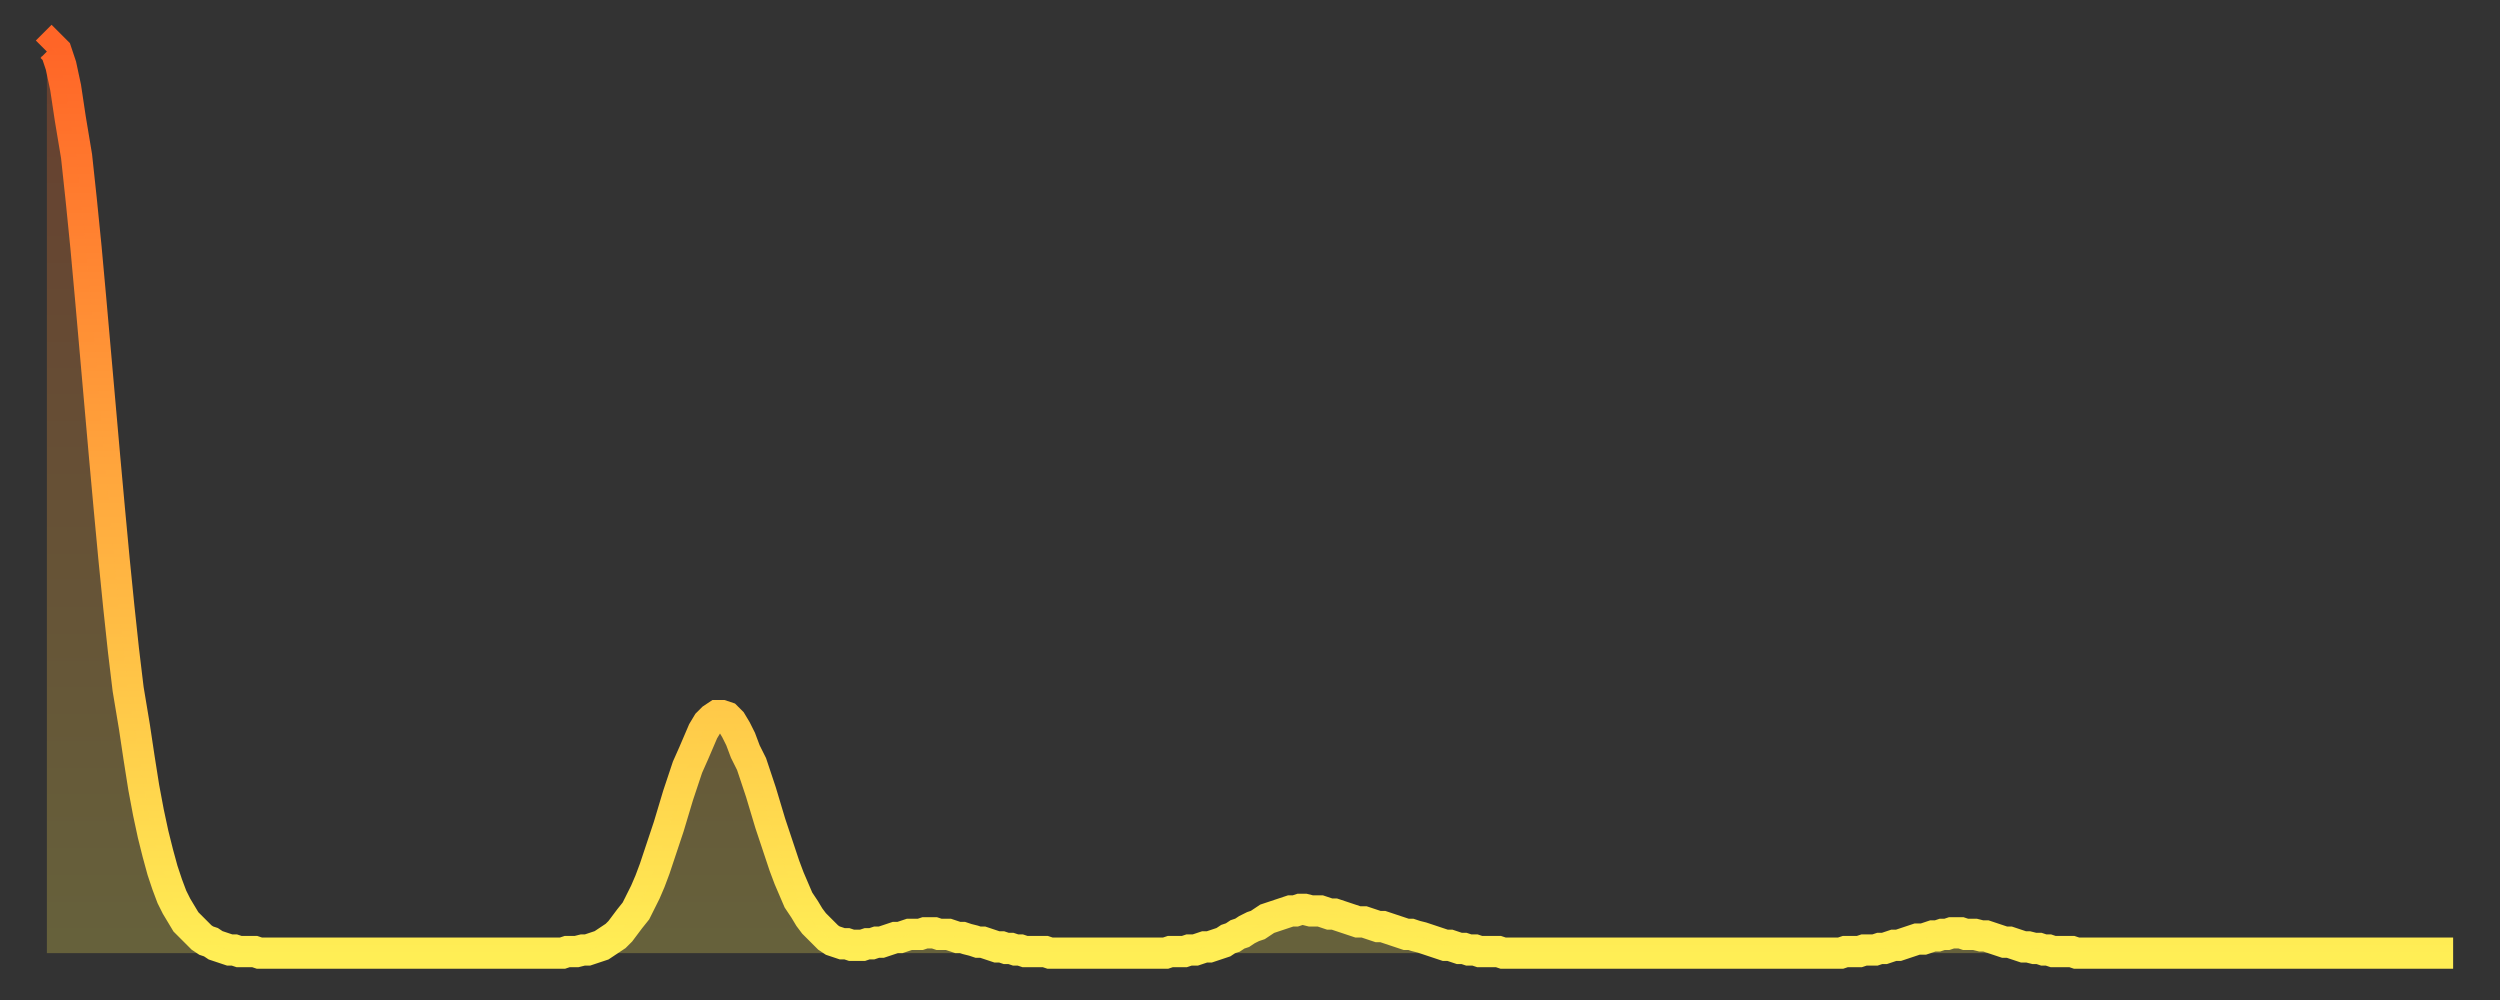
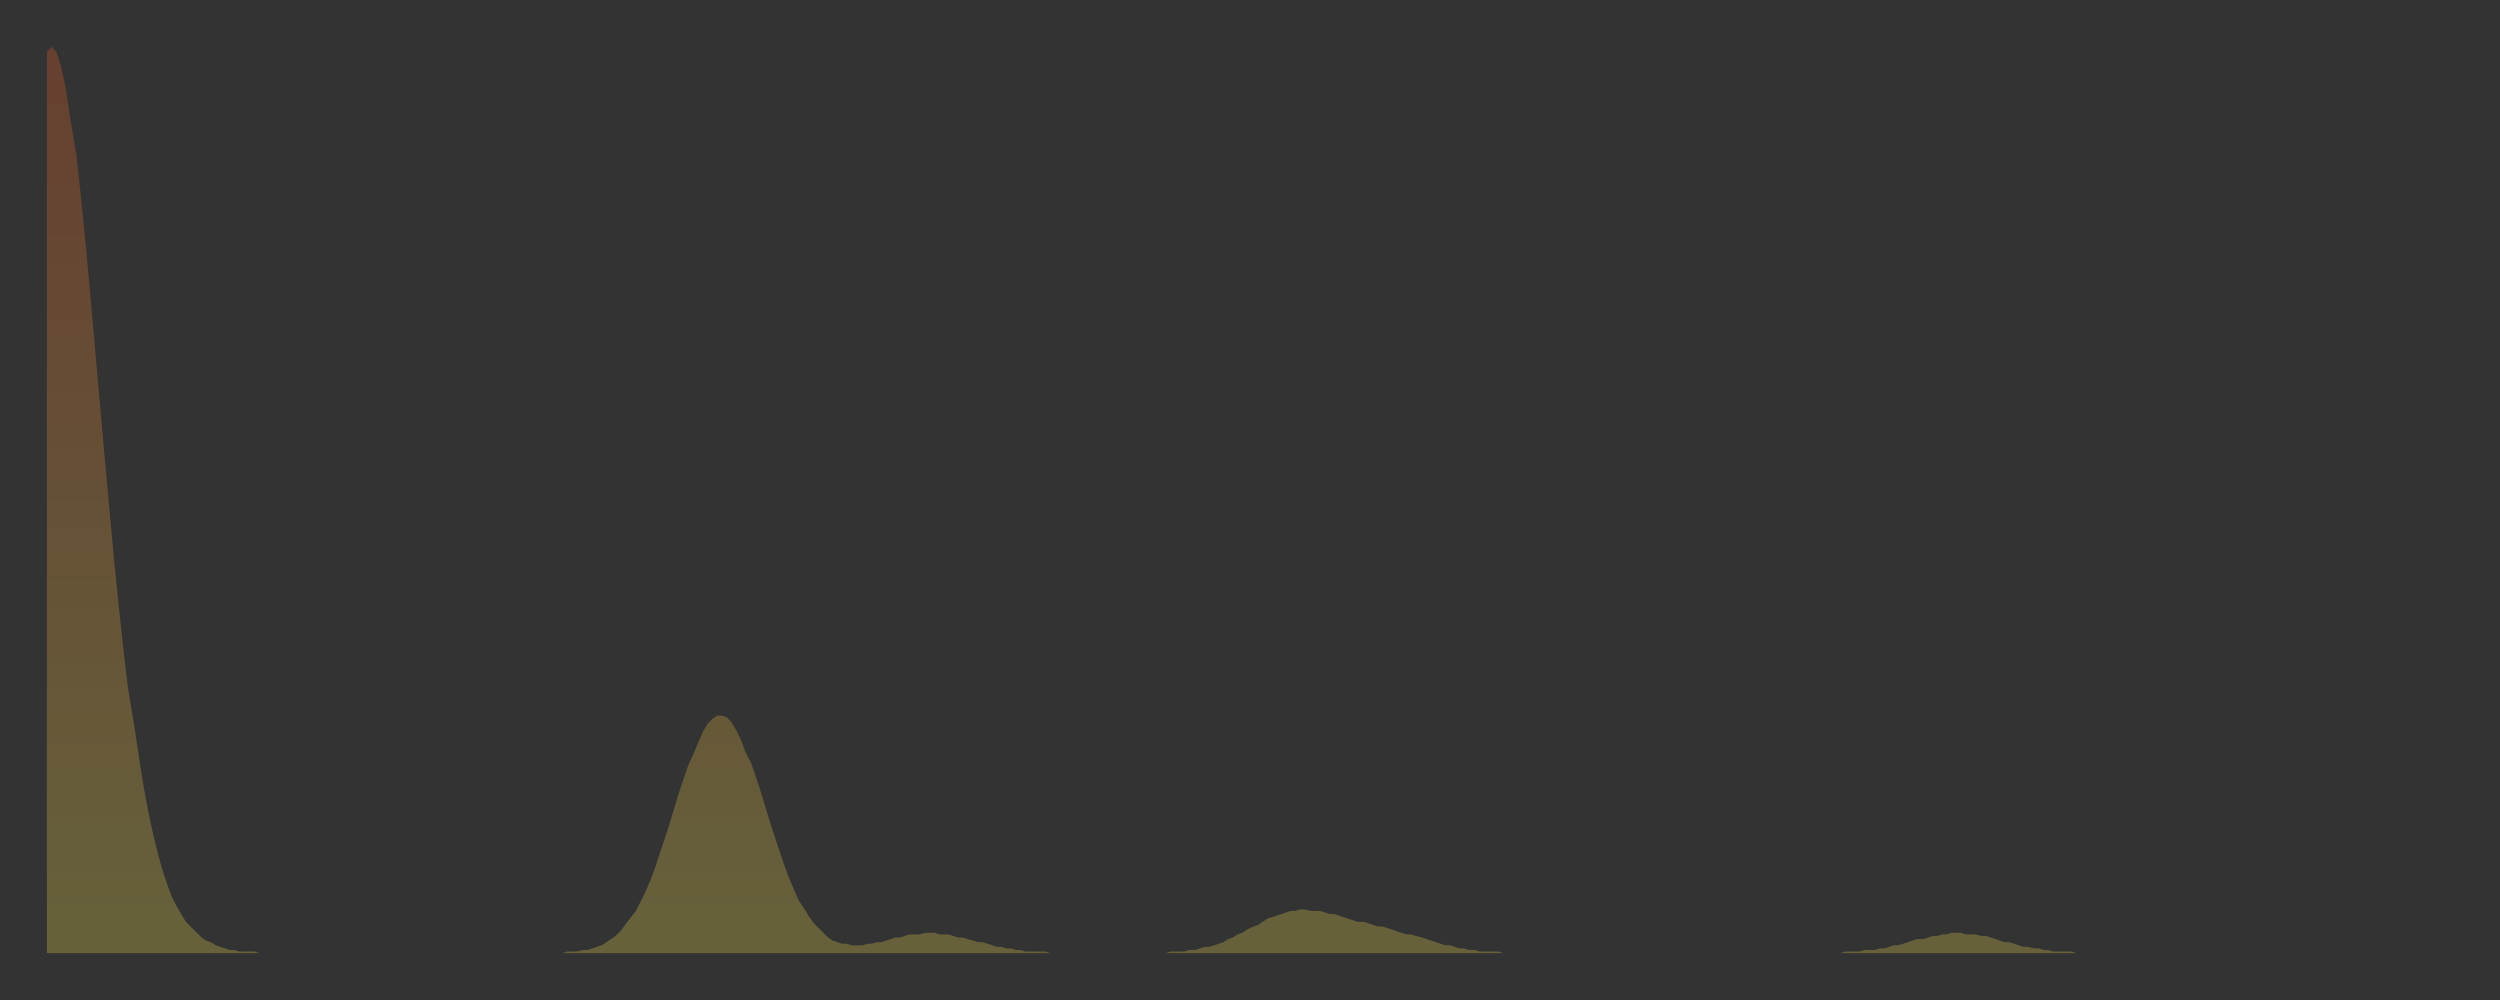
<svg xmlns="http://www.w3.org/2000/svg" baseProfile="full" height="64" version="1.1" width="160">
  <rect width="100%" height="100%" fill="#333333" stroke="none" />
  <defs>
    <linearGradient id="id488194" x1="0" x2="0" y1="0" y2="1">
      <stop offset="0%" stop-color="#ff6527" />
      <stop offset="50%" stop-color="#ffaa3e" />
      <stop offset="100%" stop-color="#ffee55" />
    </linearGradient>
  </defs>
  <g transform="translate(3,3)">
    <g>
-       <path d="M 0.0 0.3 0.3 0.0 0.6 0.3 0.9 1.2 1.2 2.6 1.5 4.6 1.9 7.0 2.2 9.8 2.5 12.8 2.8 16.1 3.1 19.5 3.4 22.9 3.7 26.3 4.0 29.6 4.3 32.8 4.6 35.8 4.9 38.6 5.2 41.1 5.6 43.5 5.9 45.5 6.2 47.4 6.5 49.0 6.8 50.4 7.1 51.6 7.4 52.7 7.7 53.6 8.0 54.4 8.3 55.0 8.6 55.5 8.9 56.0 9.3 56.4 9.6 56.7 9.9 57.0 10.2 57.2 10.5 57.3 10.8 57.5 11.1 57.6 11.4 57.7 11.7 57.8 12.0 57.8 12.3 57.9 12.7 57.9 13.0 57.9 13.3 57.9 13.6 58.0 13.9 58.0 14.2 58.0 14.5 58.0 14.8 58.0 15.1 58.0 15.4 58.0 15.7 58.0 16.0 58.0 16.4 58.0 16.7 58.0 17.0 58.0 17.3 58.0 17.6 58.0 17.9 58.0 18.2 58.0 18.5 58.0 18.8 58.0 19.1 58.0 19.4 58.0 19.8 58.0 20.1 58.0 20.4 58.0 20.7 58.0 21.0 58.0 21.3 58.0 21.6 58.0 21.9 58.0 22.2 58.0 22.5 58.0 22.8 58.0 23.1 58.0 23.5 58.0 23.8 58.0 24.1 58.0 24.4 58.0 24.7 58.0 25.0 58.0 25.3 58.0 25.6 58.0 25.9 58.0 26.2 58.0 26.5 58.0 26.8 58.0 27.2 58.0 27.5 58.0 27.8 58.0 28.1 58.0 28.4 58.0 28.7 58.0 29.0 58.0 29.3 58.0 29.6 58.0 29.9 58.0 30.2 58.0 30.6 58.0 30.9 58.0 31.2 58.0 31.5 58.0 31.8 58.0 32.1 58.0 32.4 58.0 32.7 58.0 33.0 58.0 33.3 57.9 33.6 57.9 33.9 57.9 34.3 57.8 34.6 57.8 34.9 57.7 35.2 57.6 35.5 57.5 35.8 57.3 36.1 57.1 36.4 56.9 36.7 56.6 37.0 56.2 37.3 55.8 37.7 55.3 38.0 54.7 38.3 54.1 38.6 53.4 38.9 52.6 39.2 51.7 39.5 50.8 39.8 49.9 40.1 48.9 40.4 47.9 40.7 47.0 41.0 46.1 41.4 45.2 41.7 44.5 42.0 43.8 42.3 43.3 42.6 43.0 42.9 42.8 43.2 42.8 43.5 42.9 43.8 43.2 44.1 43.7 44.4 44.3 44.7 45.1 45.1 45.9 45.4 46.8 45.7 47.7 46.0 48.7 46.3 49.7 46.6 50.6 46.9 51.5 47.2 52.4 47.5 53.2 47.8 53.9 48.1 54.6 48.5 55.2 48.8 55.7 49.1 56.1 49.4 56.4 49.7 56.7 50.0 57.0 50.3 57.2 50.6 57.3 50.9 57.4 51.2 57.4 51.5 57.5 51.8 57.5 52.2 57.5 52.5 57.4 52.8 57.4 53.1 57.3 53.4 57.3 53.7 57.2 54.0 57.1 54.3 57.0 54.6 57.0 54.9 56.9 55.2 56.8 55.6 56.8 55.9 56.8 56.2 56.7 56.5 56.7 56.8 56.7 57.1 56.8 57.4 56.8 57.7 56.8 58.0 56.9 58.3 57.0 58.6 57.0 58.9 57.1 59.3 57.2 59.6 57.3 59.9 57.3 60.2 57.4 60.5 57.5 60.8 57.6 61.1 57.6 61.4 57.7 61.7 57.7 62.0 57.8 62.3 57.8 62.6 57.9 63.0 57.9 63.3 57.9 63.6 57.9 63.9 57.9 64.2 58.0 64.5 58.0 64.8 58.0 65.1 58.0 65.4 58.0 65.7 58.0 66.0 58.0 66.4 58.0 66.7 58.0 67.0 58.0 67.3 58.0 67.6 58.0 67.9 58.0 68.2 58.0 68.5 58.0 68.8 58.0 69.1 58.0 69.4 58.0 69.7 58.0 70.1 58.0 70.4 58.0 70.7 58.0 71.0 58.0 71.3 58.0 71.6 58.0 71.9 57.9 72.2 57.9 72.5 57.9 72.8 57.9 73.1 57.8 73.5 57.8 73.8 57.7 74.1 57.6 74.4 57.6 74.7 57.5 75.0 57.4 75.3 57.3 75.6 57.1 75.9 57.0 76.2 56.8 76.5 56.7 76.8 56.5 77.2 56.3 77.5 56.2 77.8 56.0 78.1 55.8 78.4 55.7 78.7 55.6 79.0 55.5 79.3 55.4 79.6 55.3 79.9 55.3 80.2 55.2 80.5 55.2 80.9 55.3 81.2 55.3 81.5 55.3 81.8 55.4 82.1 55.5 82.4 55.5 82.7 55.6 83.0 55.7 83.3 55.8 83.6 55.9 83.9 56.0 84.3 56.0 84.6 56.1 84.9 56.2 85.2 56.3 85.5 56.3 85.8 56.4 86.1 56.5 86.4 56.6 86.7 56.7 87.0 56.8 87.3 56.8 87.6 56.9 88.0 57.0 88.3 57.1 88.6 57.2 88.9 57.3 89.2 57.4 89.5 57.5 89.8 57.5 90.1 57.6 90.4 57.7 90.7 57.7 91.0 57.8 91.4 57.8 91.7 57.9 92.0 57.9 92.3 57.9 92.6 57.9 92.9 57.9 93.2 58.0 93.5 58.0 93.8 58.0 94.1 58.0 94.4 58.0 94.7 58.0 95.1 58.0 95.4 58.0 95.7 58.0 96.0 58.0 96.3 58.0 96.6 58.0 96.9 58.0 97.2 58.0 97.5 58.0 97.8 58.0 98.1 58.0 98.4 58.0 98.8 58.0 99.1 58.0 99.4 58.0 99.7 58.0 100.0 58.0 100.3 58.0 100.6 58.0 100.9 58.0 101.2 58.0 101.5 58.0 101.8 58.0 102.2 58.0 102.5 58.0 102.8 58.0 103.1 58.0 103.4 58.0 103.7 58.0 104.0 58.0 104.3 58.0 104.6 58.0 104.9 58.0 105.2 58.0 105.5 58.0 105.9 58.0 106.2 58.0 106.5 58.0 106.8 58.0 107.1 58.0 107.4 58.0 107.7 58.0 108.0 58.0 108.3 58.0 108.6 58.0 108.9 58.0 109.3 58.0 109.6 58.0 109.9 58.0 110.2 58.0 110.5 58.0 110.8 58.0 111.1 58.0 111.4 58.0 111.7 58.0 112.0 58.0 112.3 58.0 112.6 58.0 113.0 58.0 113.3 58.0 113.6 58.0 113.9 58.0 114.2 58.0 114.5 58.0 114.8 58.0 115.1 57.9 115.4 57.9 115.7 57.9 116.0 57.9 116.3 57.8 116.7 57.8 117.0 57.8 117.3 57.7 117.6 57.7 117.9 57.6 118.2 57.5 118.5 57.5 118.8 57.4 119.1 57.3 119.4 57.2 119.7 57.1 120.1 57.1 120.4 57.0 120.7 56.9 121.0 56.9 121.3 56.8 121.6 56.8 121.9 56.7 122.2 56.7 122.5 56.7 122.8 56.8 123.1 56.8 123.4 56.8 123.8 56.9 124.1 56.9 124.4 57.0 124.7 57.1 125.0 57.2 125.3 57.3 125.6 57.3 125.9 57.4 126.2 57.5 126.5 57.6 126.8 57.6 127.2 57.7 127.5 57.7 127.8 57.8 128.1 57.8 128.4 57.9 128.7 57.9 129.0 57.9 129.3 57.9 129.6 57.9 129.9 58.0 130.2 58.0 130.5 58.0 130.9 58.0 131.2 58.0 131.5 58.0 131.8 58.0 132.1 58.0 132.4 58.0 132.7 58.0 133.0 58.0 133.3 58.0 133.6 58.0 133.9 58.0 134.2 58.0 134.6 58.0 134.9 58.0 135.2 58.0 135.5 58.0 135.8 58.0 136.1 58.0 136.4 58.0 136.7 58.0 137.0 58.0 137.3 58.0 137.6 58.0 138.0 58.0 138.3 58.0 138.6 58.0 138.9 58.0 139.2 58.0 139.5 58.0 139.8 58.0 140.1 58.0 140.4 58.0 140.7 58.0 141.0 58.0 141.3 58.0 141.7 58.0 142.0 58.0 142.3 58.0 142.6 58.0 142.9 58.0 143.2 58.0 143.5 58.0 143.8 58.0 144.1 58.0 144.4 58.0 144.7 58.0 145.1 58.0 145.4 58.0 145.7 58.0 146.0 58.0 146.3 58.0 146.6 58.0 146.9 58.0 147.2 58.0 147.5 58.0 147.8 58.0 148.1 58.0 148.4 58.0 148.8 58.0 149.1 58.0 149.4 58.0 149.7 58.0 150.0 58.0 150.3 58.0 150.6 58.0 150.9 58.0 151.2 58.0 151.5 58.0 151.8 58.0 152.1 58.0 152.5 58.0 152.8 58.0 153.1 58.0 153.4 58.0 153.7 58.0 154.0 58.0" fill="none" id="graph-curve" opacity="1" stroke="url(#id488194)" stroke-width="2" />
      <path d="M 0 58 L 0.0 0.3 0.3 0.0 0.6 0.3 0.9 1.2 1.2 2.6 1.5 4.6 1.9 7.0 2.2 9.8 2.5 12.8 2.8 16.1 3.1 19.5 3.4 22.9 3.7 26.3 4.0 29.6 4.3 32.8 4.6 35.8 4.9 38.6 5.2 41.1 5.6 43.5 5.9 45.5 6.2 47.4 6.5 49.0 6.8 50.4 7.1 51.6 7.4 52.7 7.7 53.6 8.0 54.4 8.3 55.0 8.6 55.5 8.9 56.0 9.3 56.4 9.6 56.7 9.9 57.0 10.2 57.2 10.5 57.3 10.8 57.5 11.1 57.6 11.4 57.7 11.7 57.8 12.0 57.8 12.3 57.9 12.7 57.9 13.0 57.9 13.3 57.9 13.6 58.0 13.9 58.0 14.2 58.0 14.5 58.0 14.8 58.0 15.1 58.0 15.4 58.0 15.7 58.0 16.0 58.0 16.4 58.0 16.7 58.0 17.0 58.0 17.3 58.0 17.6 58.0 17.9 58.0 18.2 58.0 18.5 58.0 18.8 58.0 19.1 58.0 19.4 58.0 19.8 58.0 20.1 58.0 20.4 58.0 20.7 58.0 21.0 58.0 21.3 58.0 21.6 58.0 21.9 58.0 22.2 58.0 22.5 58.0 22.8 58.0 23.1 58.0 23.5 58.0 23.8 58.0 24.1 58.0 24.4 58.0 24.7 58.0 25.0 58.0 25.3 58.0 25.6 58.0 25.9 58.0 26.2 58.0 26.5 58.0 26.8 58.0 27.2 58.0 27.5 58.0 27.8 58.0 28.1 58.0 28.4 58.0 28.7 58.0 29.0 58.0 29.3 58.0 29.6 58.0 29.9 58.0 30.2 58.0 30.6 58.0 30.9 58.0 31.2 58.0 31.5 58.0 31.8 58.0 32.1 58.0 32.4 58.0 32.7 58.0 33.0 58.0 33.3 57.9 33.6 57.9 33.9 57.9 34.3 57.8 34.6 57.8 34.9 57.7 35.2 57.6 35.5 57.5 35.8 57.3 36.1 57.1 36.4 56.9 36.7 56.6 37.0 56.2 37.3 55.8 37.7 55.3 38.0 54.7 38.3 54.1 38.6 53.4 38.9 52.6 39.2 51.7 39.5 50.8 39.8 49.9 40.1 48.9 40.4 47.9 40.7 47.0 41.0 46.1 41.4 45.2 41.7 44.5 42.0 43.8 42.3 43.3 42.6 43.0 42.9 42.8 43.2 42.8 43.5 42.9 43.8 43.2 44.1 43.7 44.4 44.3 44.7 45.1 45.1 45.9 45.4 46.8 45.7 47.7 46.0 48.7 46.3 49.7 46.6 50.6 46.9 51.5 47.2 52.4 47.5 53.2 47.8 53.9 48.1 54.6 48.5 55.2 48.8 55.7 49.1 56.1 49.4 56.4 49.7 56.7 50.0 57.0 50.3 57.2 50.6 57.3 50.9 57.4 51.2 57.4 51.5 57.5 51.8 57.5 52.2 57.5 52.5 57.4 52.8 57.4 53.1 57.3 53.4 57.3 53.7 57.2 54.0 57.1 54.3 57.0 54.6 57.0 54.9 56.9 55.2 56.8 55.6 56.8 55.9 56.8 56.2 56.7 56.5 56.7 56.8 56.7 57.1 56.8 57.4 56.8 57.7 56.8 58.0 56.9 58.3 57.0 58.6 57.0 58.9 57.1 59.3 57.2 59.6 57.3 59.9 57.3 60.2 57.4 60.5 57.5 60.8 57.6 61.1 57.6 61.4 57.7 61.7 57.7 62.0 57.8 62.3 57.8 62.6 57.9 63.0 57.9 63.3 57.9 63.6 57.9 63.9 57.9 64.2 58.0 64.5 58.0 64.8 58.0 65.1 58.0 65.4 58.0 65.7 58.0 66.0 58.0 66.4 58.0 66.7 58.0 67.0 58.0 67.3 58.0 67.6 58.0 67.9 58.0 68.2 58.0 68.5 58.0 68.8 58.0 69.1 58.0 69.4 58.0 69.7 58.0 70.1 58.0 70.4 58.0 70.7 58.0 71.0 58.0 71.3 58.0 71.6 58.0 71.9 57.9 72.2 57.9 72.5 57.9 72.8 57.9 73.1 57.8 73.5 57.8 73.8 57.7 74.1 57.6 74.4 57.6 74.7 57.5 75.0 57.4 75.3 57.3 75.6 57.1 75.9 57.0 76.2 56.8 76.5 56.7 76.8 56.5 77.2 56.3 77.5 56.2 77.8 56.0 78.1 55.8 78.4 55.7 78.7 55.6 79.0 55.5 79.3 55.4 79.6 55.3 79.9 55.3 80.2 55.2 80.5 55.2 80.9 55.3 81.2 55.3 81.5 55.3 81.8 55.4 82.1 55.5 82.4 55.5 82.7 55.6 83.0 55.7 83.3 55.8 83.6 55.9 83.9 56.0 84.3 56.0 84.6 56.1 84.9 56.2 85.2 56.3 85.5 56.3 85.8 56.4 86.1 56.5 86.4 56.6 86.7 56.7 87.0 56.8 87.3 56.8 87.6 56.9 88.0 57.0 88.3 57.1 88.6 57.2 88.9 57.3 89.2 57.4 89.5 57.5 89.8 57.5 90.1 57.6 90.4 57.7 90.7 57.7 91.0 57.8 91.4 57.8 91.7 57.9 92.0 57.9 92.3 57.9 92.6 57.9 92.9 57.9 93.2 58.0 93.5 58.0 93.8 58.0 94.1 58.0 94.4 58.0 94.7 58.0 95.1 58.0 95.4 58.0 95.7 58.0 96.0 58.0 96.3 58.0 96.6 58.0 96.9 58.0 97.2 58.0 97.5 58.0 97.8 58.0 98.1 58.0 98.4 58.0 98.8 58.0 99.1 58.0 99.4 58.0 99.7 58.0 100.0 58.0 100.3 58.0 100.6 58.0 100.9 58.0 101.2 58.0 101.5 58.0 101.8 58.0 102.2 58.0 102.5 58.0 102.8 58.0 103.1 58.0 103.4 58.0 103.7 58.0 104.0 58.0 104.3 58.0 104.6 58.0 104.9 58.0 105.2 58.0 105.5 58.0 105.9 58.0 106.2 58.0 106.5 58.0 106.8 58.0 107.1 58.0 107.4 58.0 107.7 58.0 108.0 58.0 108.3 58.0 108.6 58.0 108.9 58.0 109.3 58.0 109.6 58.0 109.9 58.0 110.2 58.0 110.5 58.0 110.8 58.0 111.1 58.0 111.4 58.0 111.7 58.0 112.0 58.0 112.3 58.0 112.6 58.0 113.0 58.0 113.3 58.0 113.6 58.0 113.9 58.0 114.2 58.0 114.5 58.0 114.8 58.0 115.1 57.9 115.4 57.9 115.7 57.9 116.0 57.9 116.3 57.8 116.7 57.8 117.0 57.8 117.3 57.7 117.6 57.7 117.9 57.6 118.2 57.5 118.5 57.5 118.8 57.4 119.1 57.3 119.4 57.2 119.7 57.1 120.1 57.1 120.4 57.0 120.7 56.9 121.0 56.9 121.3 56.8 121.6 56.8 121.9 56.7 122.2 56.7 122.5 56.7 122.8 56.8 123.1 56.8 123.4 56.8 123.8 56.9 124.1 56.9 124.4 57.0 124.7 57.1 125.0 57.2 125.3 57.3 125.6 57.3 125.9 57.4 126.2 57.5 126.5 57.6 126.8 57.6 127.2 57.7 127.5 57.7 127.8 57.8 128.1 57.8 128.4 57.9 128.7 57.9 129.0 57.9 129.3 57.9 129.6 57.9 129.9 58.0 130.2 58.0 130.5 58.0 130.9 58.0 131.2 58.0 131.5 58.0 131.8 58.0 132.1 58.0 132.4 58.0 132.7 58.0 133.0 58.0 133.3 58.0 133.6 58.0 133.9 58.0 134.2 58.0 134.6 58.0 134.9 58.0 135.2 58.0 135.5 58.0 135.8 58.0 136.1 58.0 136.4 58.0 136.7 58.0 137.0 58.0 137.3 58.0 137.6 58.0 138.0 58.0 138.3 58.0 138.6 58.0 138.9 58.0 139.2 58.0 139.5 58.0 139.8 58.0 140.1 58.0 140.4 58.0 140.7 58.0 141.0 58.0 141.3 58.0 141.7 58.0 142.0 58.0 142.3 58.0 142.6 58.0 142.9 58.0 143.2 58.0 143.5 58.0 143.8 58.0 144.1 58.0 144.4 58.0 144.7 58.0 145.1 58.0 145.4 58.0 145.7 58.0 146.0 58.0 146.3 58.0 146.6 58.0 146.9 58.0 147.2 58.0 147.5 58.0 147.8 58.0 148.1 58.0 148.4 58.0 148.8 58.0 149.1 58.0 149.4 58.0 149.7 58.0 150.0 58.0 150.3 58.0 150.6 58.0 150.9 58.0 151.2 58.0 151.5 58.0 151.8 58.0 152.1 58.0 152.5 58.0 152.8 58.0 153.1 58.0 153.4 58.0 153.7 58.0 154.0 58.0 154 58" fill="url(#id488194)" fill-opacity=".25" id="graph-shadow" />
    </g>
  </g>
</svg>